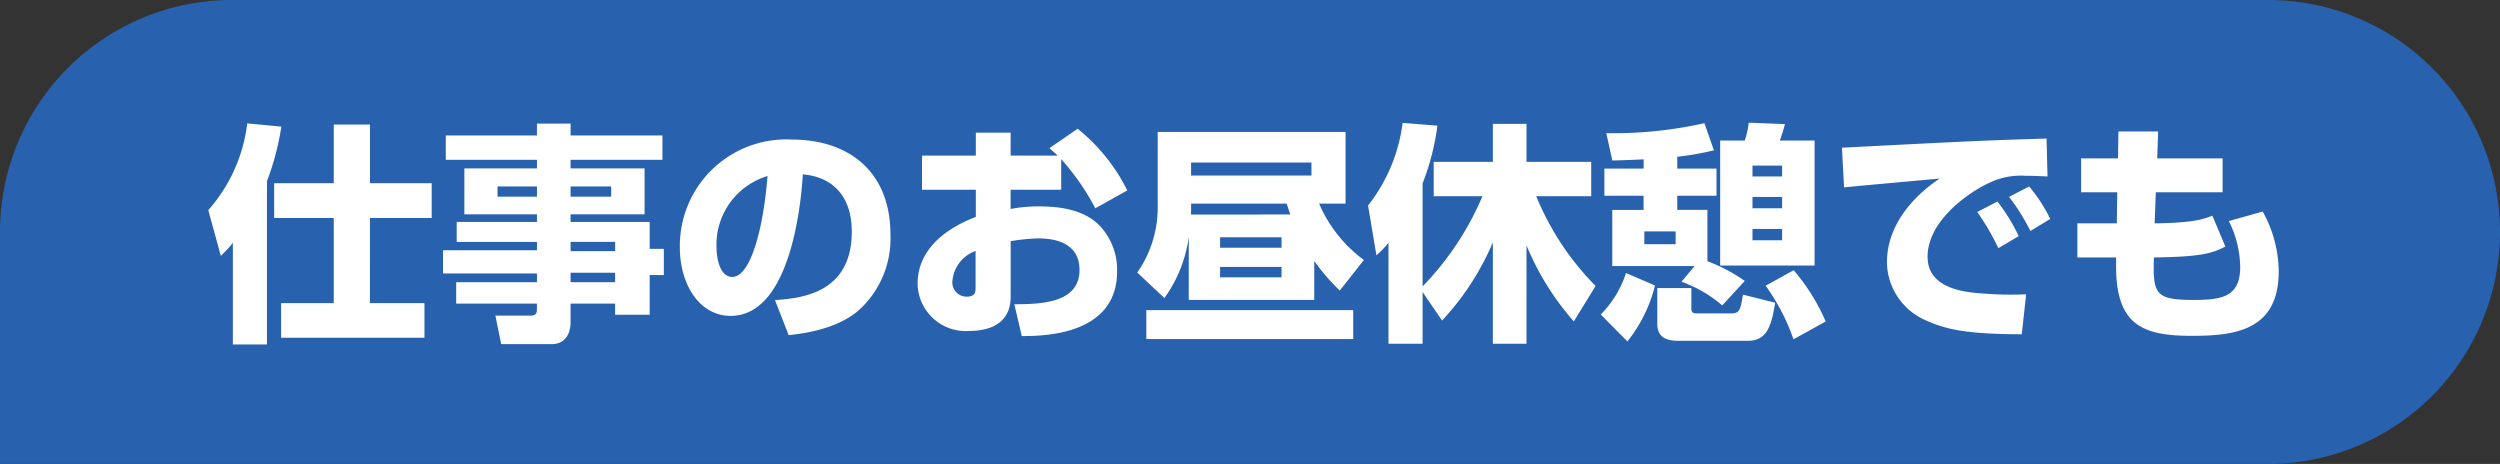
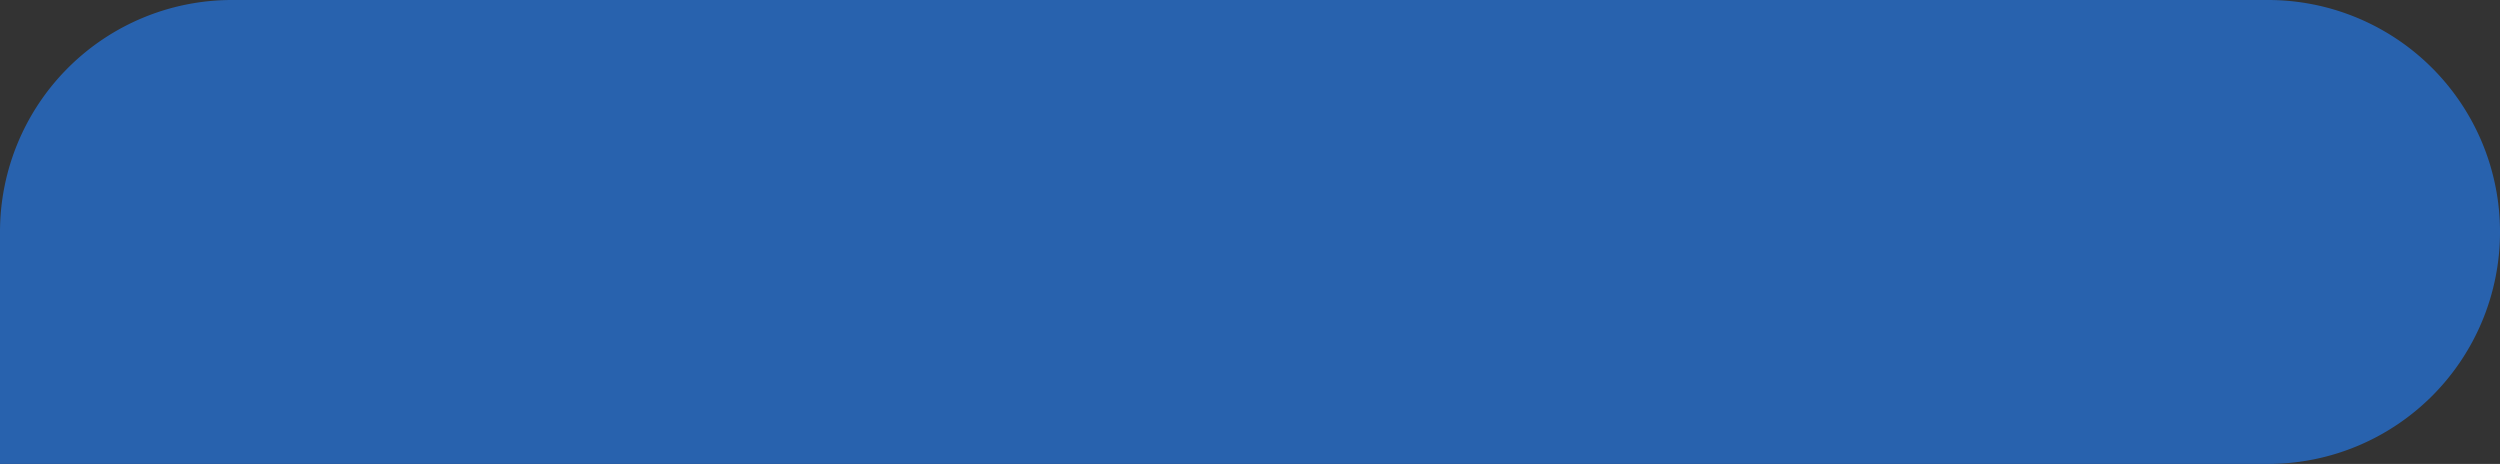
<svg xmlns="http://www.w3.org/2000/svg" width="194" height="36" viewBox="0 0 194 36">
  <rect x="0" y="0" width="194" height="36" fill="#333333" stroke="none" />
  <g id="グループ_7783" data-name="グループ 7783" transform="translate(-164 -3596)">
    <path id="長方形_2655" data-name="長方形 2655" d="M18,0H176a18,18,0,0,1,18,18v0a18,18,0,0,1-18,18H0a0,0,0,0,1,0,0V18A18,18,0,0,1,18,0Z" transform="translate(164 3596)" fill="#2862ae" />
-     <path id="パス_16132" data-name="パス 16132" d="M-78.93,1.728h2.646V-10.944a20.463,20.463,0,0,0,1.116-4.23l-2.646-.252a12.368,12.368,0,0,1-3.024,6.732l.972,3.546a9.068,9.068,0,0,0,.936-1.008Zm7.83-12.51h-4.626v2.7H-71.1v6.606h-4.086V1.206h11.124V-1.476h-4.23V-8.082H-63.5v-2.7h-4.788v-4.554H-71.1Zm25.506-3.708h-7.128v-.918h-2.61v.918h-7.074v1.89h7.074v.666h-5.634V-8.37h5.634v.594H-61.56v1.548h6.228v.648h-7.29v1.8h7.29V-3.1H-61.6V-1.44h6.264v.432c0,.324-.09.5-.468.5h-2.754l.45,2.214H-54.2c1.08,0,1.476-.828,1.476-1.71V-1.44h3.456v.864h2.682V-3.654h1.1V-5.688h-1.1V-7.776h-6.138V-8.37h5.742v-3.564h-5.742V-12.6h7.128Zm-9.738,3.96v.792h-3.06v-.792Zm5.76,0v.792h-3.15v-.792Zm.306,4.3v.72h-3.456v-.72Zm0,2.394V-3.1h-3.456v-.738ZM-35.8,1.008c.954-.108,3.69-.4,5.454-1.944A7.5,7.5,0,0,0-27.9-6.768c0-5.13-3.474-7.4-7.614-7.4a8.262,8.262,0,0,0-8.73,8.388c0,2.826,1.512,5.292,3.942,5.292,4.824,0,5.508-9.414,5.6-10.98,2.052.162,3.8,1.44,3.8,4.446,0,4.842-4.014,5.166-5.958,5.31ZM-37.44-11.34c-.342,4.3-1.368,7.83-2.736,7.83-1.026,0-1.224-1.62-1.224-2.3A5.563,5.563,0,0,1-37.44-11.34Zm21.87-2.16c.36.306.486.414.648.576h-3.654v-1.782h-2.7v1.782h-4.176v2.646h4.176v2.106c-1.08.432-4.518,1.836-4.518,5.2a3.736,3.736,0,0,0,4,3.654c1.26,0,3.222-.36,3.222-2.664v-4.3A14.668,14.668,0,0,1-16.452-6.5c.9,0,3.222.126,3.222,2.448,0,2.646-3.168,2.646-5.058,2.664l.576,2.466c1.584,0,7.4-.018,7.4-5.022A4.99,4.99,0,0,0-11.826-7.65c-.72-.63-1.908-1.332-4.5-1.332a10.974,10.974,0,0,0-2.25.2v-1.494h3.924v-2.376a18.54,18.54,0,0,1,2.646,3.816l2.484-1.386a14.345,14.345,0,0,0-3.852-4.788ZM-21.294-2.736c0,.378,0,.756-.7.756a1.1,1.1,0,0,1-1.1-1.206,2.718,2.718,0,0,1,1.8-2.34ZM4.986-4.752a15.612,15.612,0,0,0,1.98,2.3L8.838-4.824A10.592,10.592,0,0,1,5.364-9.2H7.416V-14.76H-7.164v5.616A8.788,8.788,0,0,1-8.748-3.852l2.106,1.98a10.465,10.465,0,0,0,1.89-4.752v4.9H4.986Zm-9.576-3.6a3.334,3.334,0,0,0,.018-.45v-.4H2.844c.18.54.216.648.288.846ZM2.448-5.778h-4.77v-.81h4.77Zm2.322-5.6H-4.572v-1.008H4.77Zm-2.322,7.9h-4.77v-.81h4.77ZM8.01-.936H-8.046v2.25H8.01Zm6.894.81a20.674,20.674,0,0,0,3.942-6.066V1.674h2.61V-5.958a21.218,21.218,0,0,0,3.672,5.9L26.82-2.808a21.379,21.379,0,0,1-4.608-6.966h4.266v-2.664H21.456V-15.39h-2.61v2.952h-4.59v2.664h3.78a22.747,22.747,0,0,1-4.644,7v-7.992a18.982,18.982,0,0,0,1.152-4.482l-2.7-.216A13,13,0,0,1,9.162-9.054l.648,3.87a8.012,8.012,0,0,0,.936-.972v7.83h2.646V-2.34ZM36.486-4.392h7.326v-9.7h-2.7a12.729,12.729,0,0,0,.4-1.278L38.7-15.48a6.509,6.509,0,0,1-.306,1.386H36.486ZM41.292-9.72v.882h-2.3V-9.72Zm0-2.43v.846h-2.3v-.846Zm0,4.914v.882h-2.3v-.882Zm-7.812,4.1A10,10,0,0,1,36.648-1.3L38.394-3.2a12.762,12.762,0,0,0-2.9-1.53V-8.712h-2.34v-1.1H36.2v-2.106H33.156v-.918a22.288,22.288,0,0,0,2.844-.5l-.738-2.106a32.036,32.036,0,0,1-7.614.774l.468,2.124c.486-.018.954-.018,2.43-.09v.72H27.5V-9.81h3.042v1.1h-2.43v4.356h6.39Zm-.45-3.906v.99H30.6v-.99ZM29.178-3.816A8.07,8.07,0,0,1,27.216-.594l2.07,2.088a11.278,11.278,0,0,0,2.142-4.338Zm2.43,3.96c0,1.044.738,1.3,1.584,1.3h5.472c1.512,0,1.818-1.3,2.088-2.952l-2.5-.63c-.18,1.17-.27,1.458-.9,1.458H34.7c-.414,0-.45-.126-.45-.45V-2.646H31.608Zm8.406-2.97a16.023,16.023,0,0,1,2.16,4.158l2.5-1.386a15.708,15.708,0,0,0-2.484-3.978ZM59.652-6.678A14.229,14.229,0,0,0,58-9.36l-1.566.81a18.557,18.557,0,0,1,1.638,2.808ZM62.1-8.01a12.165,12.165,0,0,0-1.638-2.52L58.9-9.72a15.134,15.134,0,0,1,1.656,2.646Zm-.288-6.246a2.184,2.184,0,0,1-.324.018c-4.734.144-5.814.2-15.552.7l.162,3.078c1.044-.108,6.246-.576,7.416-.684-2.268,1.53-4.086,3.78-4.086,6.5A4.968,4.968,0,0,0,52.4-.162c1.584.738,3.33,1.1,7.488,1.1l.342-3.1a26.07,26.07,0,0,1-3.24-.054c-1.368-.09-4.41-.306-4.41-2.862,0-2.754,3.114-4.968,4.806-5.742a5.638,5.638,0,0,1,2.79-.54c.666,0,1.3.036,1.71.054Zm5.544,1.548H64.494v2.628H67.3l-.036,2.412h-3.06v2.646h3.006v.7c0,4.554,2.07,5.382,5.868,5.382,3.294,0,6.75-.378,6.75-5a9.683,9.683,0,0,0-1.242-4.644l-2.628.738a8.2,8.2,0,0,1,.882,3.564c0,2.322-1.422,2.556-3.618,2.556-2.97,0-3.168-.45-3.078-3.294,3.708-.054,4.518-.324,5.544-.846L74.682-8.262c-.7.27-1.458.558-4.482.594l.09-2.412h5.184v-2.628H70.4L70.47-14.8H67.392Z" transform="translate(261 3621)" fill="#fff" />
  </g>
</svg>